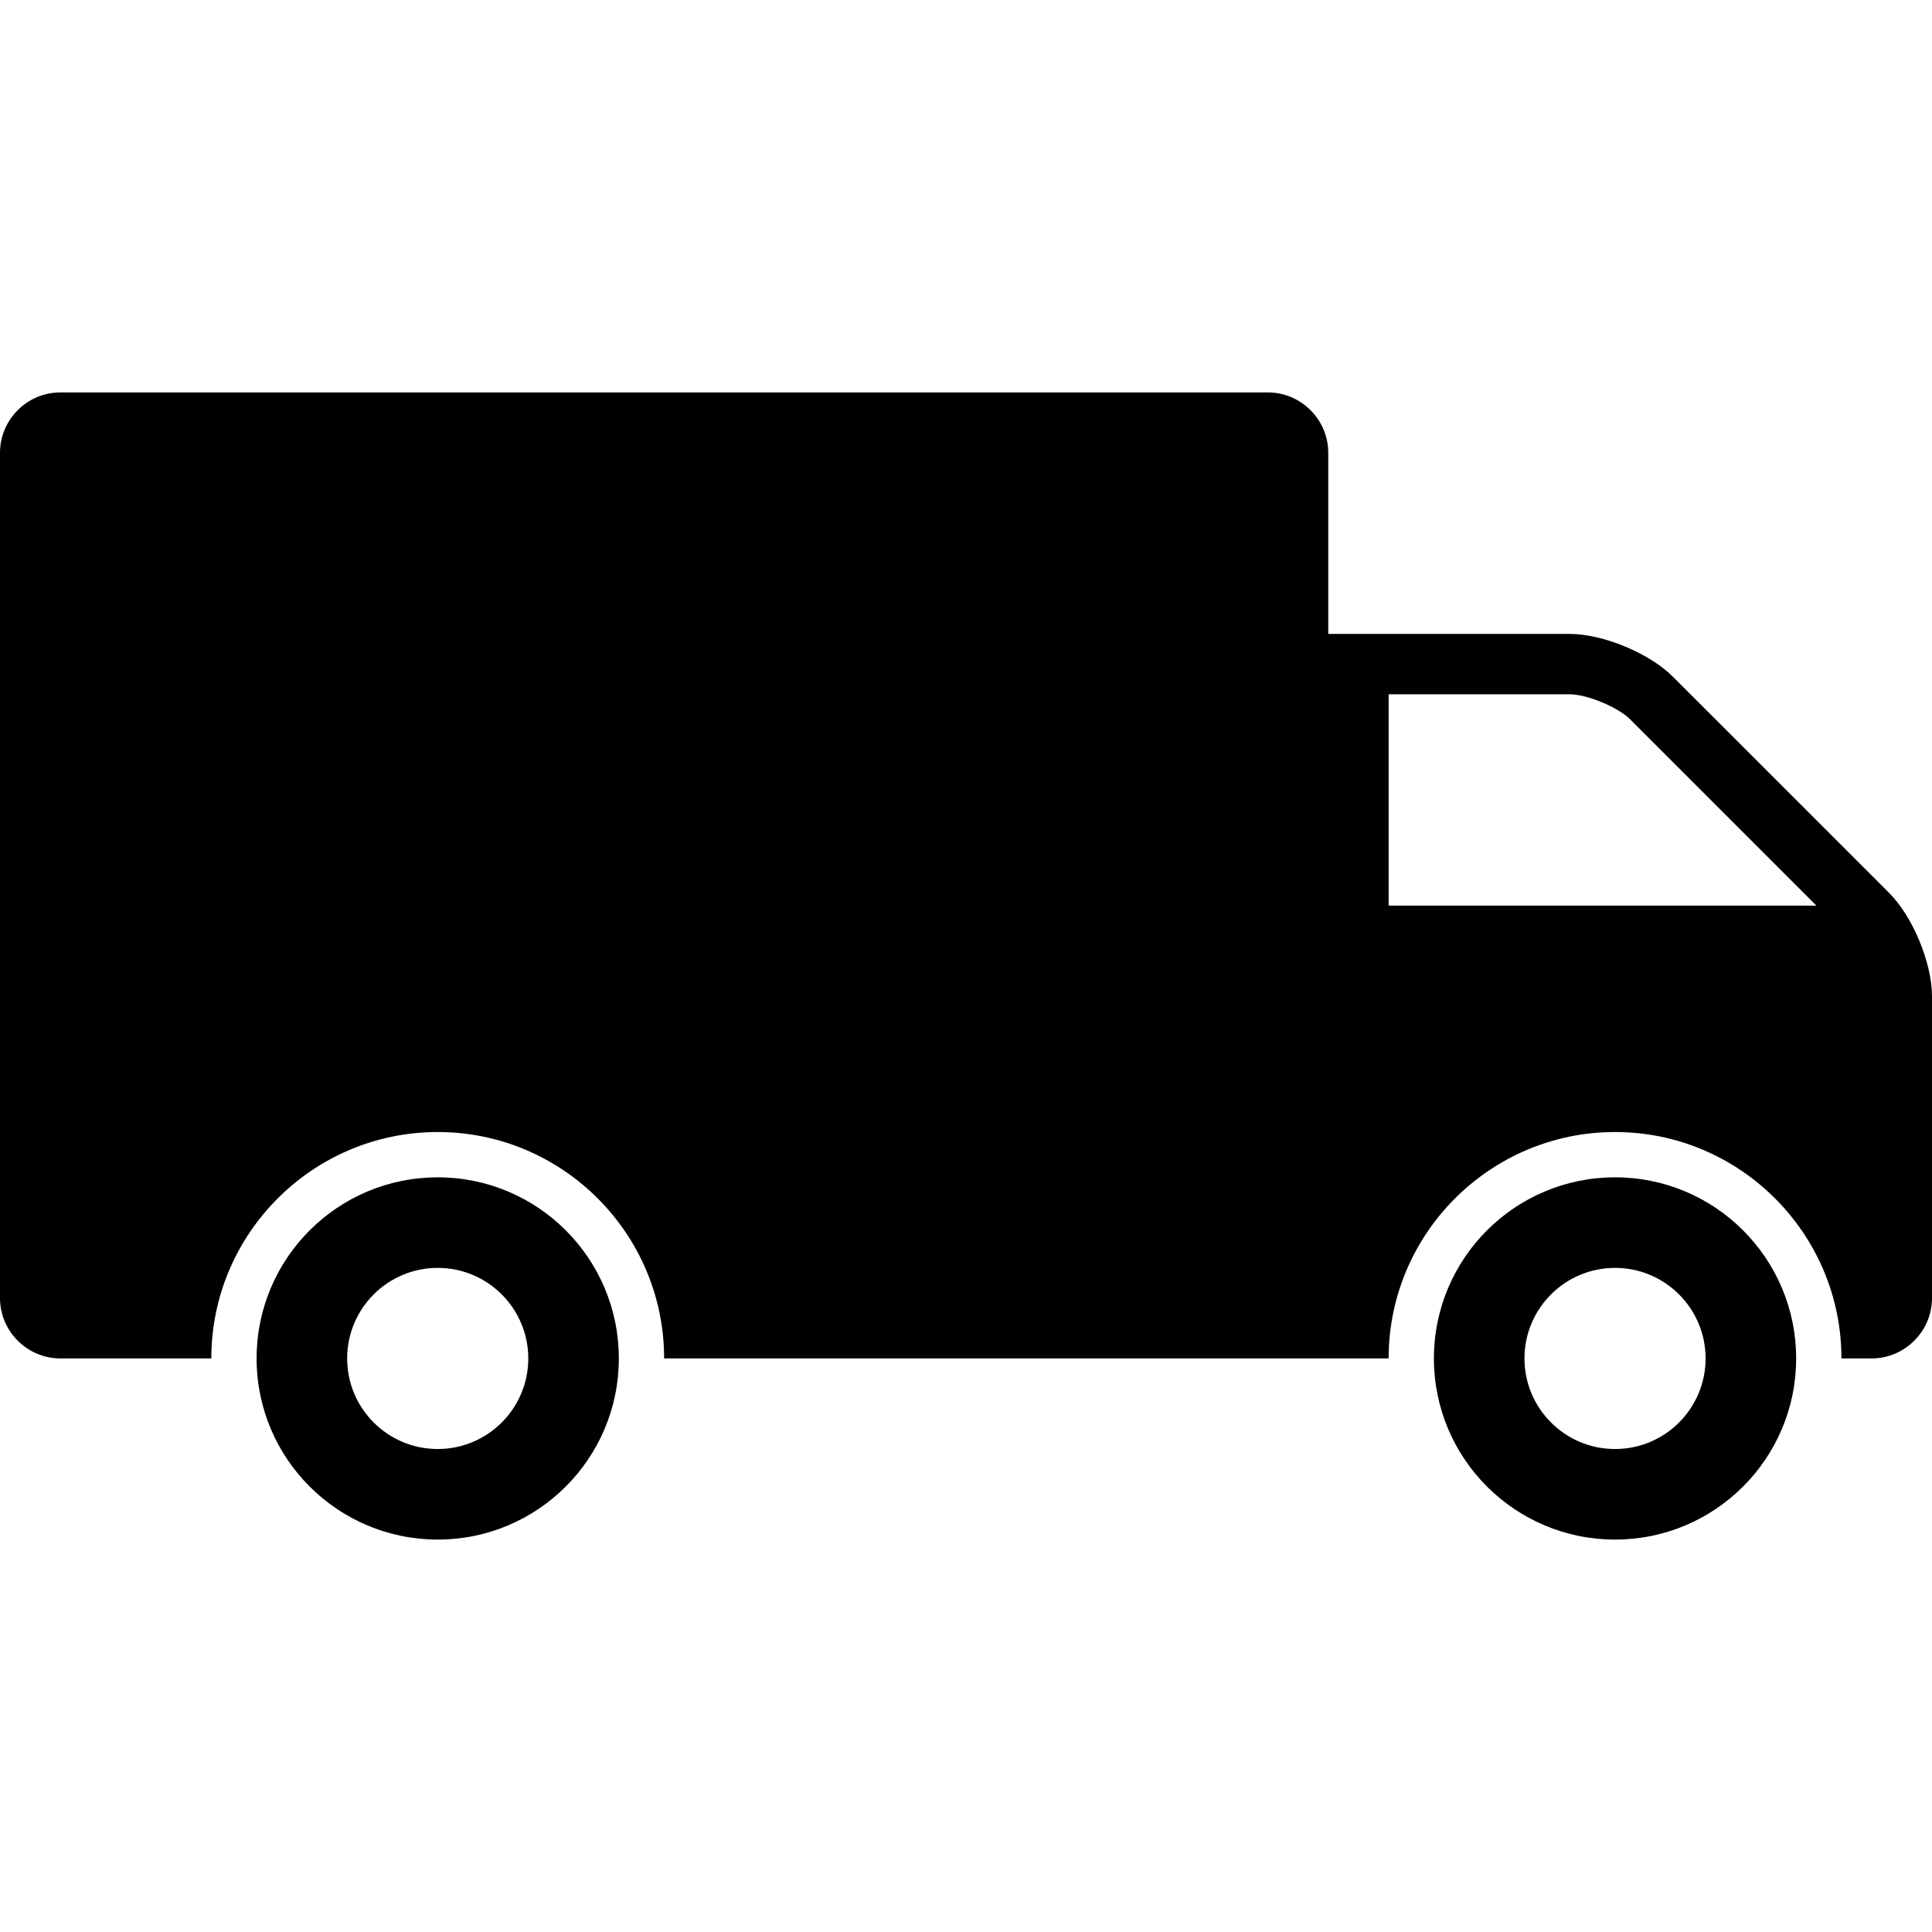
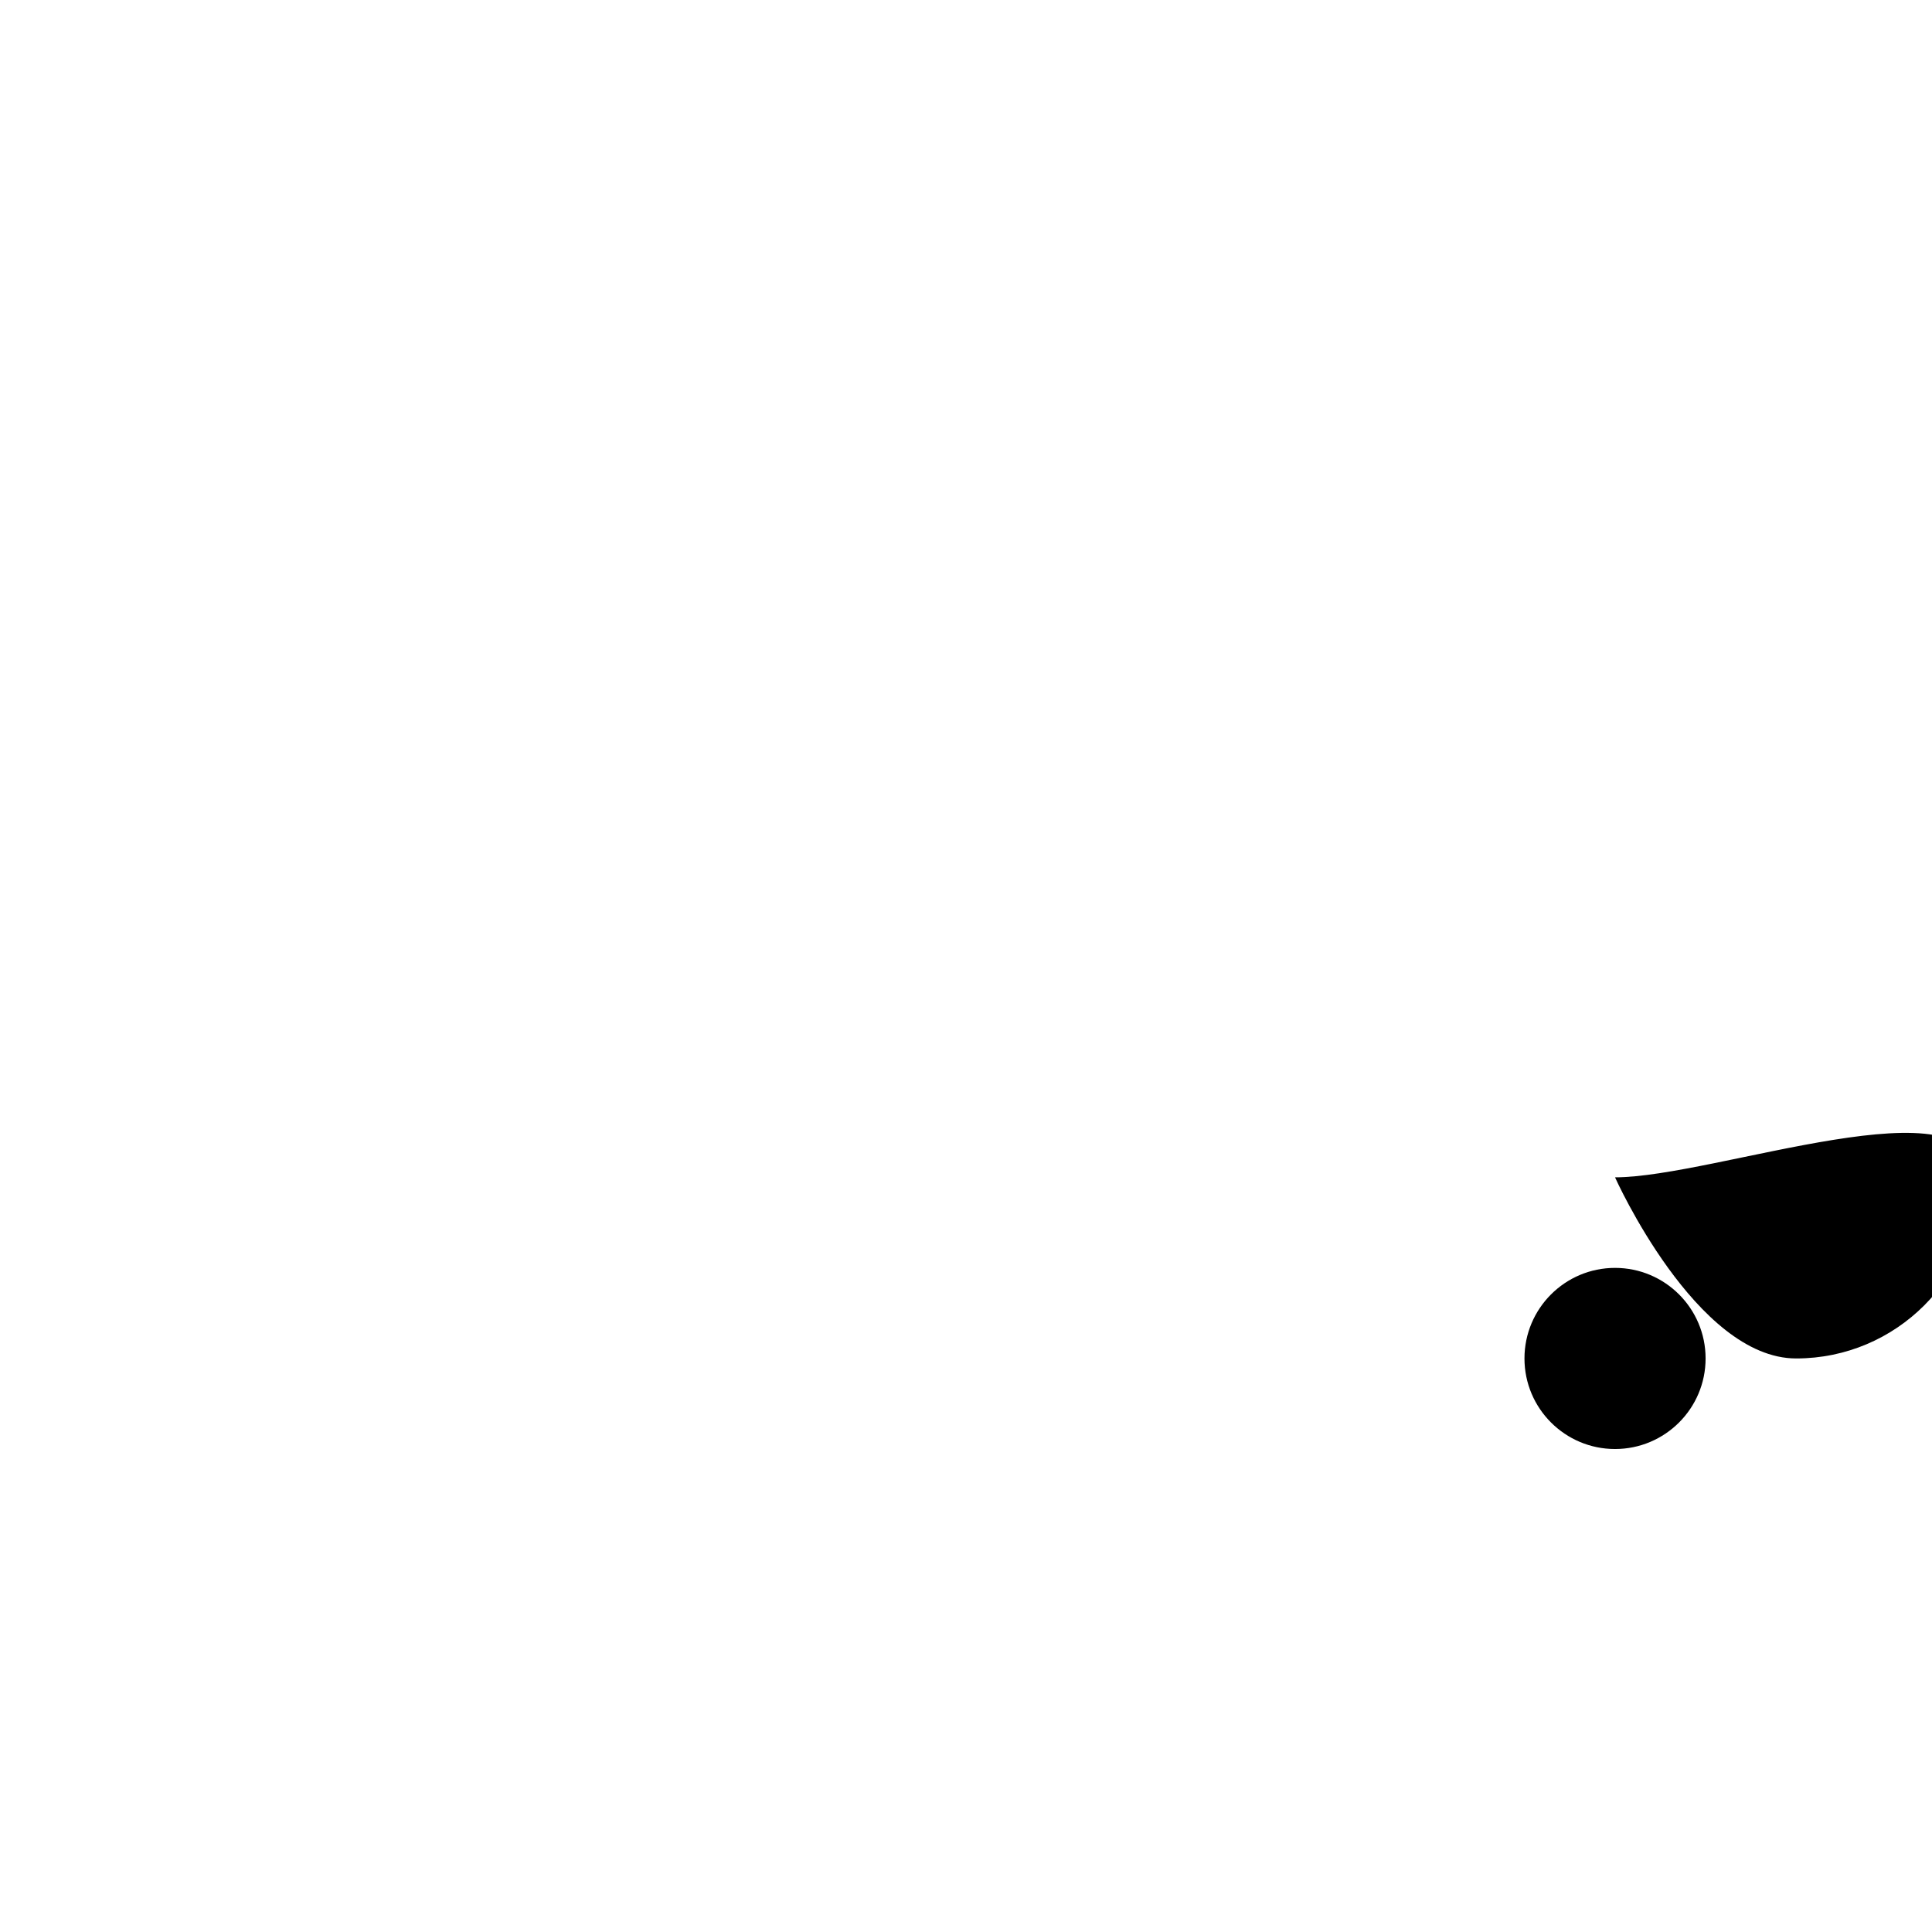
<svg xmlns="http://www.w3.org/2000/svg" enable-background="new 0 0 128 128" height="128px" id="Layer_1" version="1.1" viewBox="0 0 128 128" width="128px" xml:space="preserve">
  <g>
-     <path d="M29,78.001c-6.627,0-12,5.373-12,12s5.373,12,12,12s12-5.373,12-12S35.627,78.001,29,78.001z M29,96.001   c-3.313,0-6-2.688-6-6s2.687-6,6-6s6,2.688,6,6S32.313,96.001,29,96.001z" />
-     <path d="M125.171,59.17l-14.342-14.341c-1.556-1.557-4.629-2.83-6.829-2.83H92h-4v-12c0-2.2-1.8-4-4-4H4c-2.2,0-4,1.8-4,4V86   c0,2.199,1.8,4,4,4h10c0-8.271,6.729-15,15-15s15,6.729,15,15h44h4c0-8.271,6.729-15,15-15s15,6.729,15,15h2c2.2,0,4-1.801,4-4   V65.999C128,63.799,126.727,60.727,125.171,59.17z M92,59.999v-14h12c1.139,0,3.195,0.851,4,1.657l12.343,12.343H92z" />
-     <path d="M107,78.001c-6.627,0-12,5.373-12,12s5.373,12,12,12s12-5.373,12-12S113.627,78.001,107,78.001z M107,96.001   c-3.312,0-6-2.688-6-6s2.688-6,6-6s6,2.688,6,6S110.312,96.001,107,96.001z" />
+     <path d="M107,78.001s5.373,12,12,12s12-5.373,12-12S113.627,78.001,107,78.001z M107,96.001   c-3.312,0-6-2.688-6-6s2.688-6,6-6s6,2.688,6,6S110.312,96.001,107,96.001z" />
  </g>
</svg>